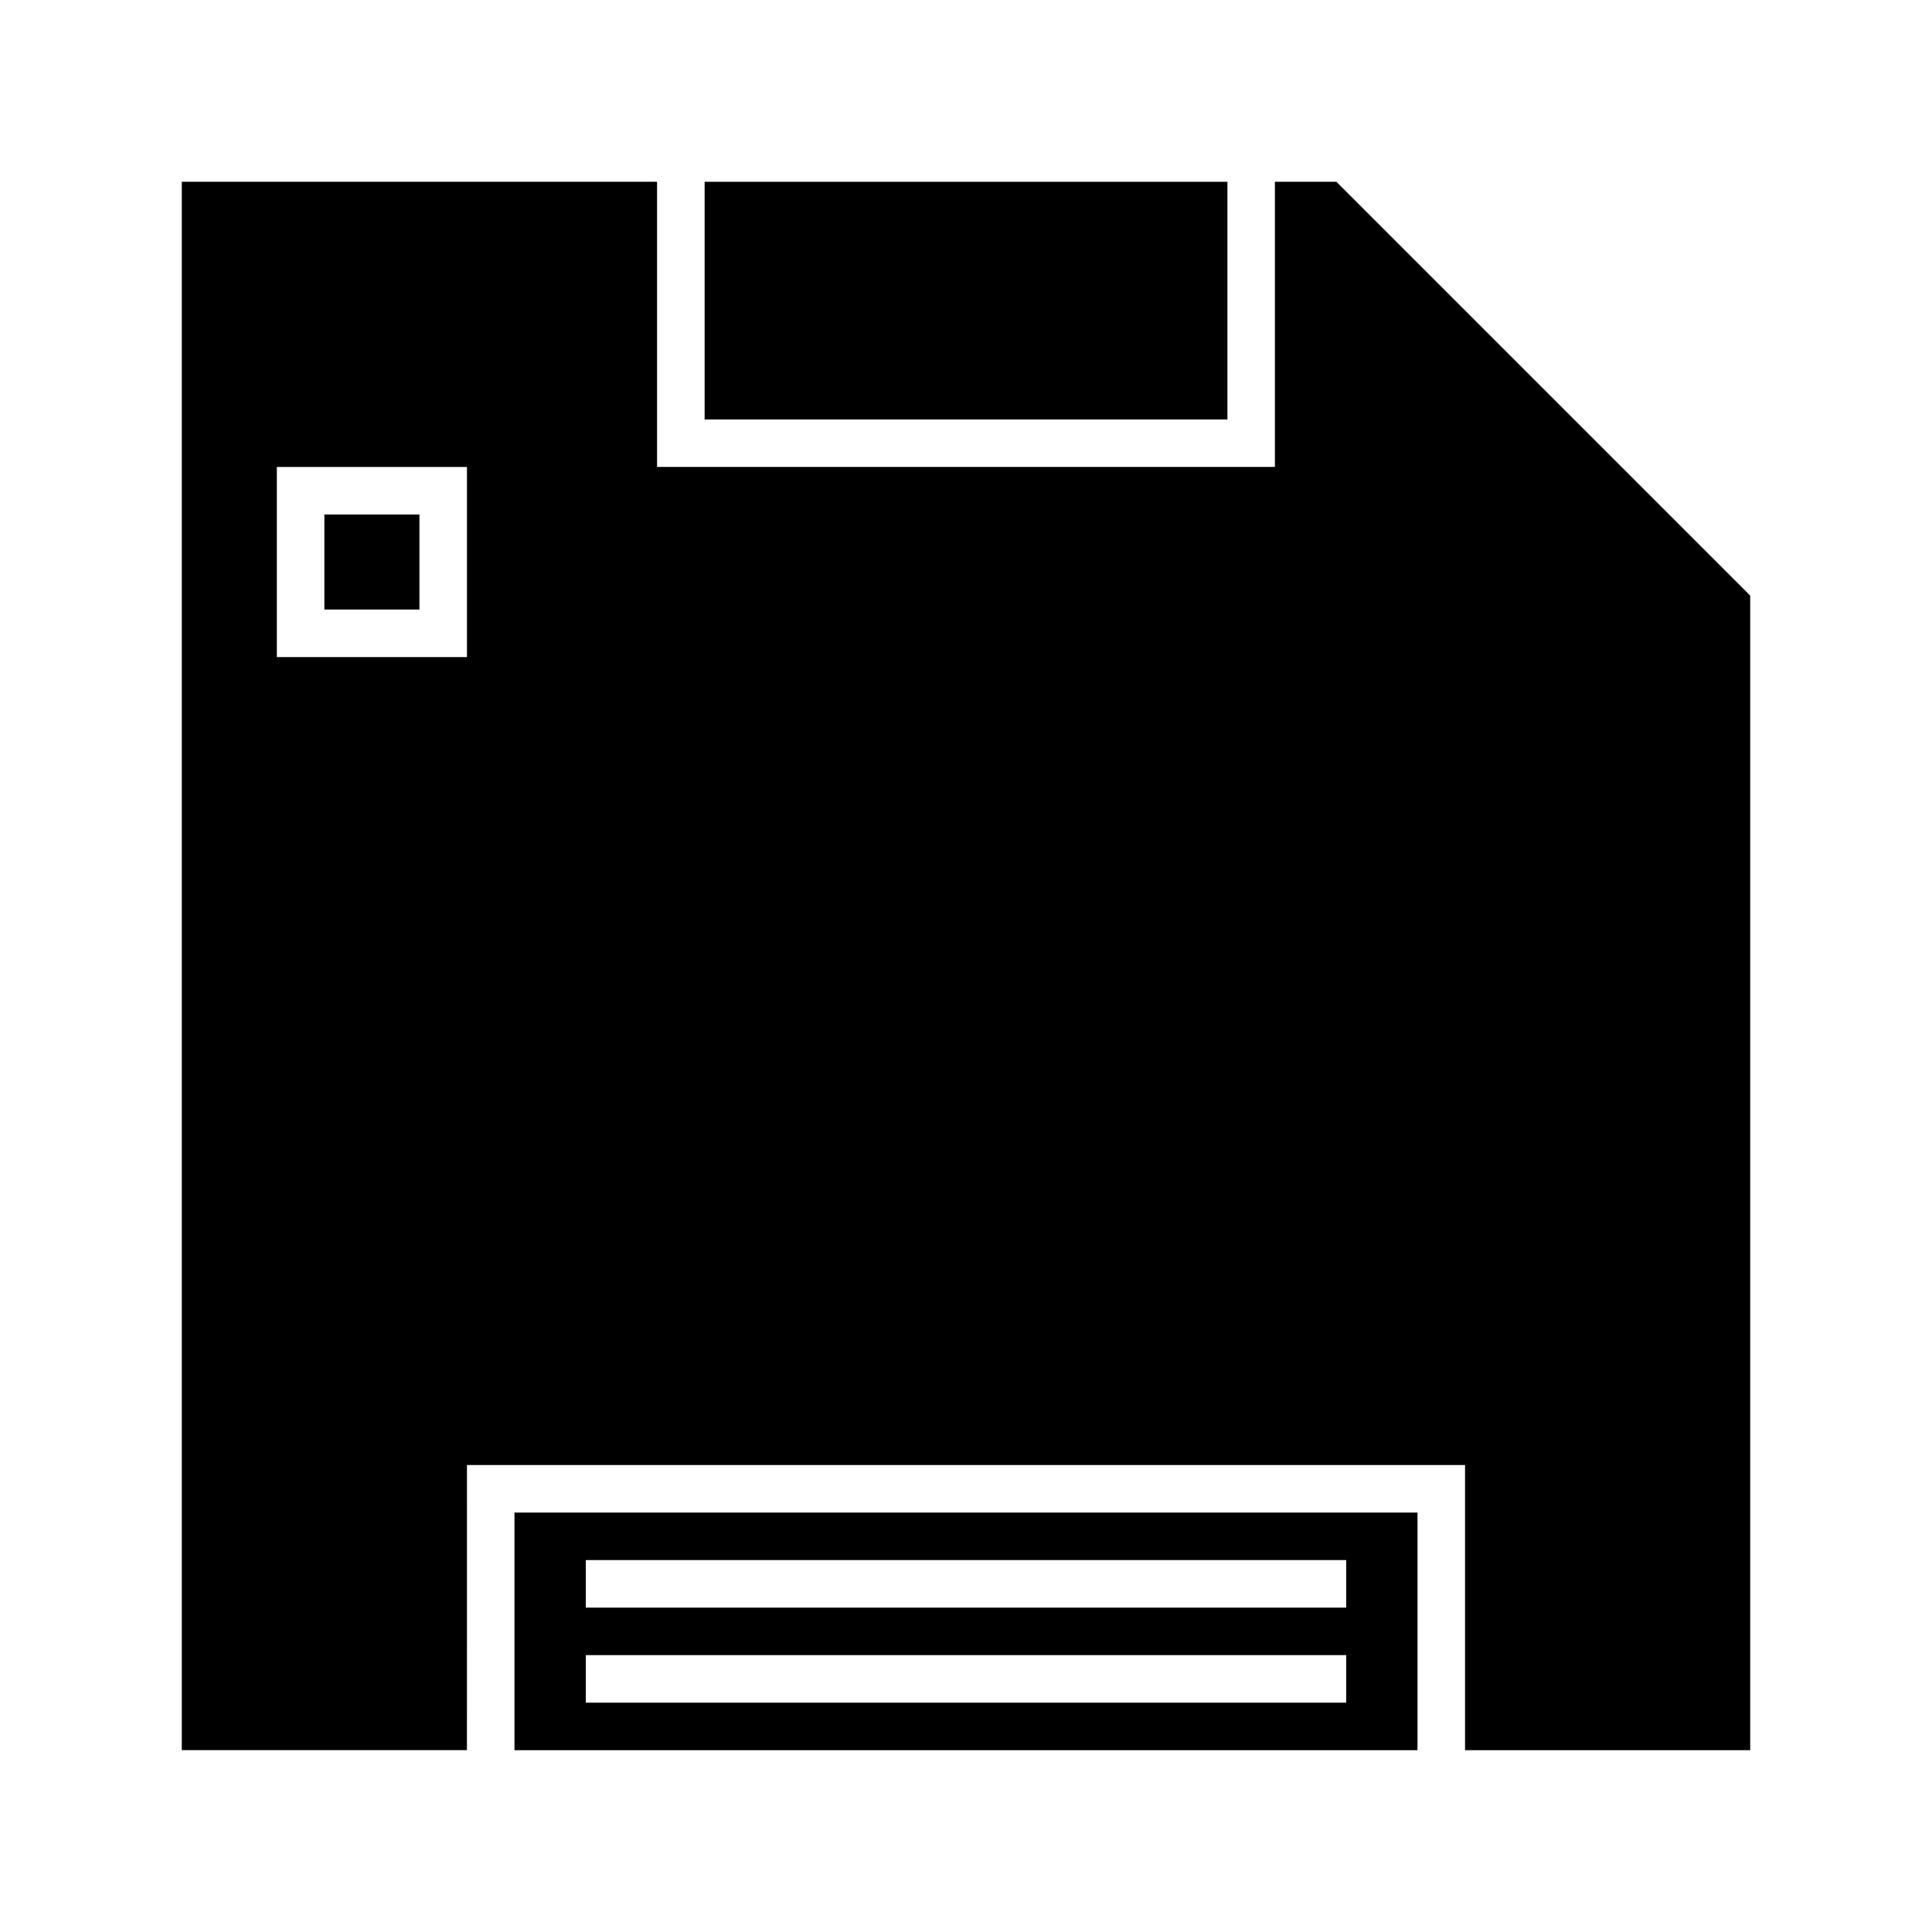
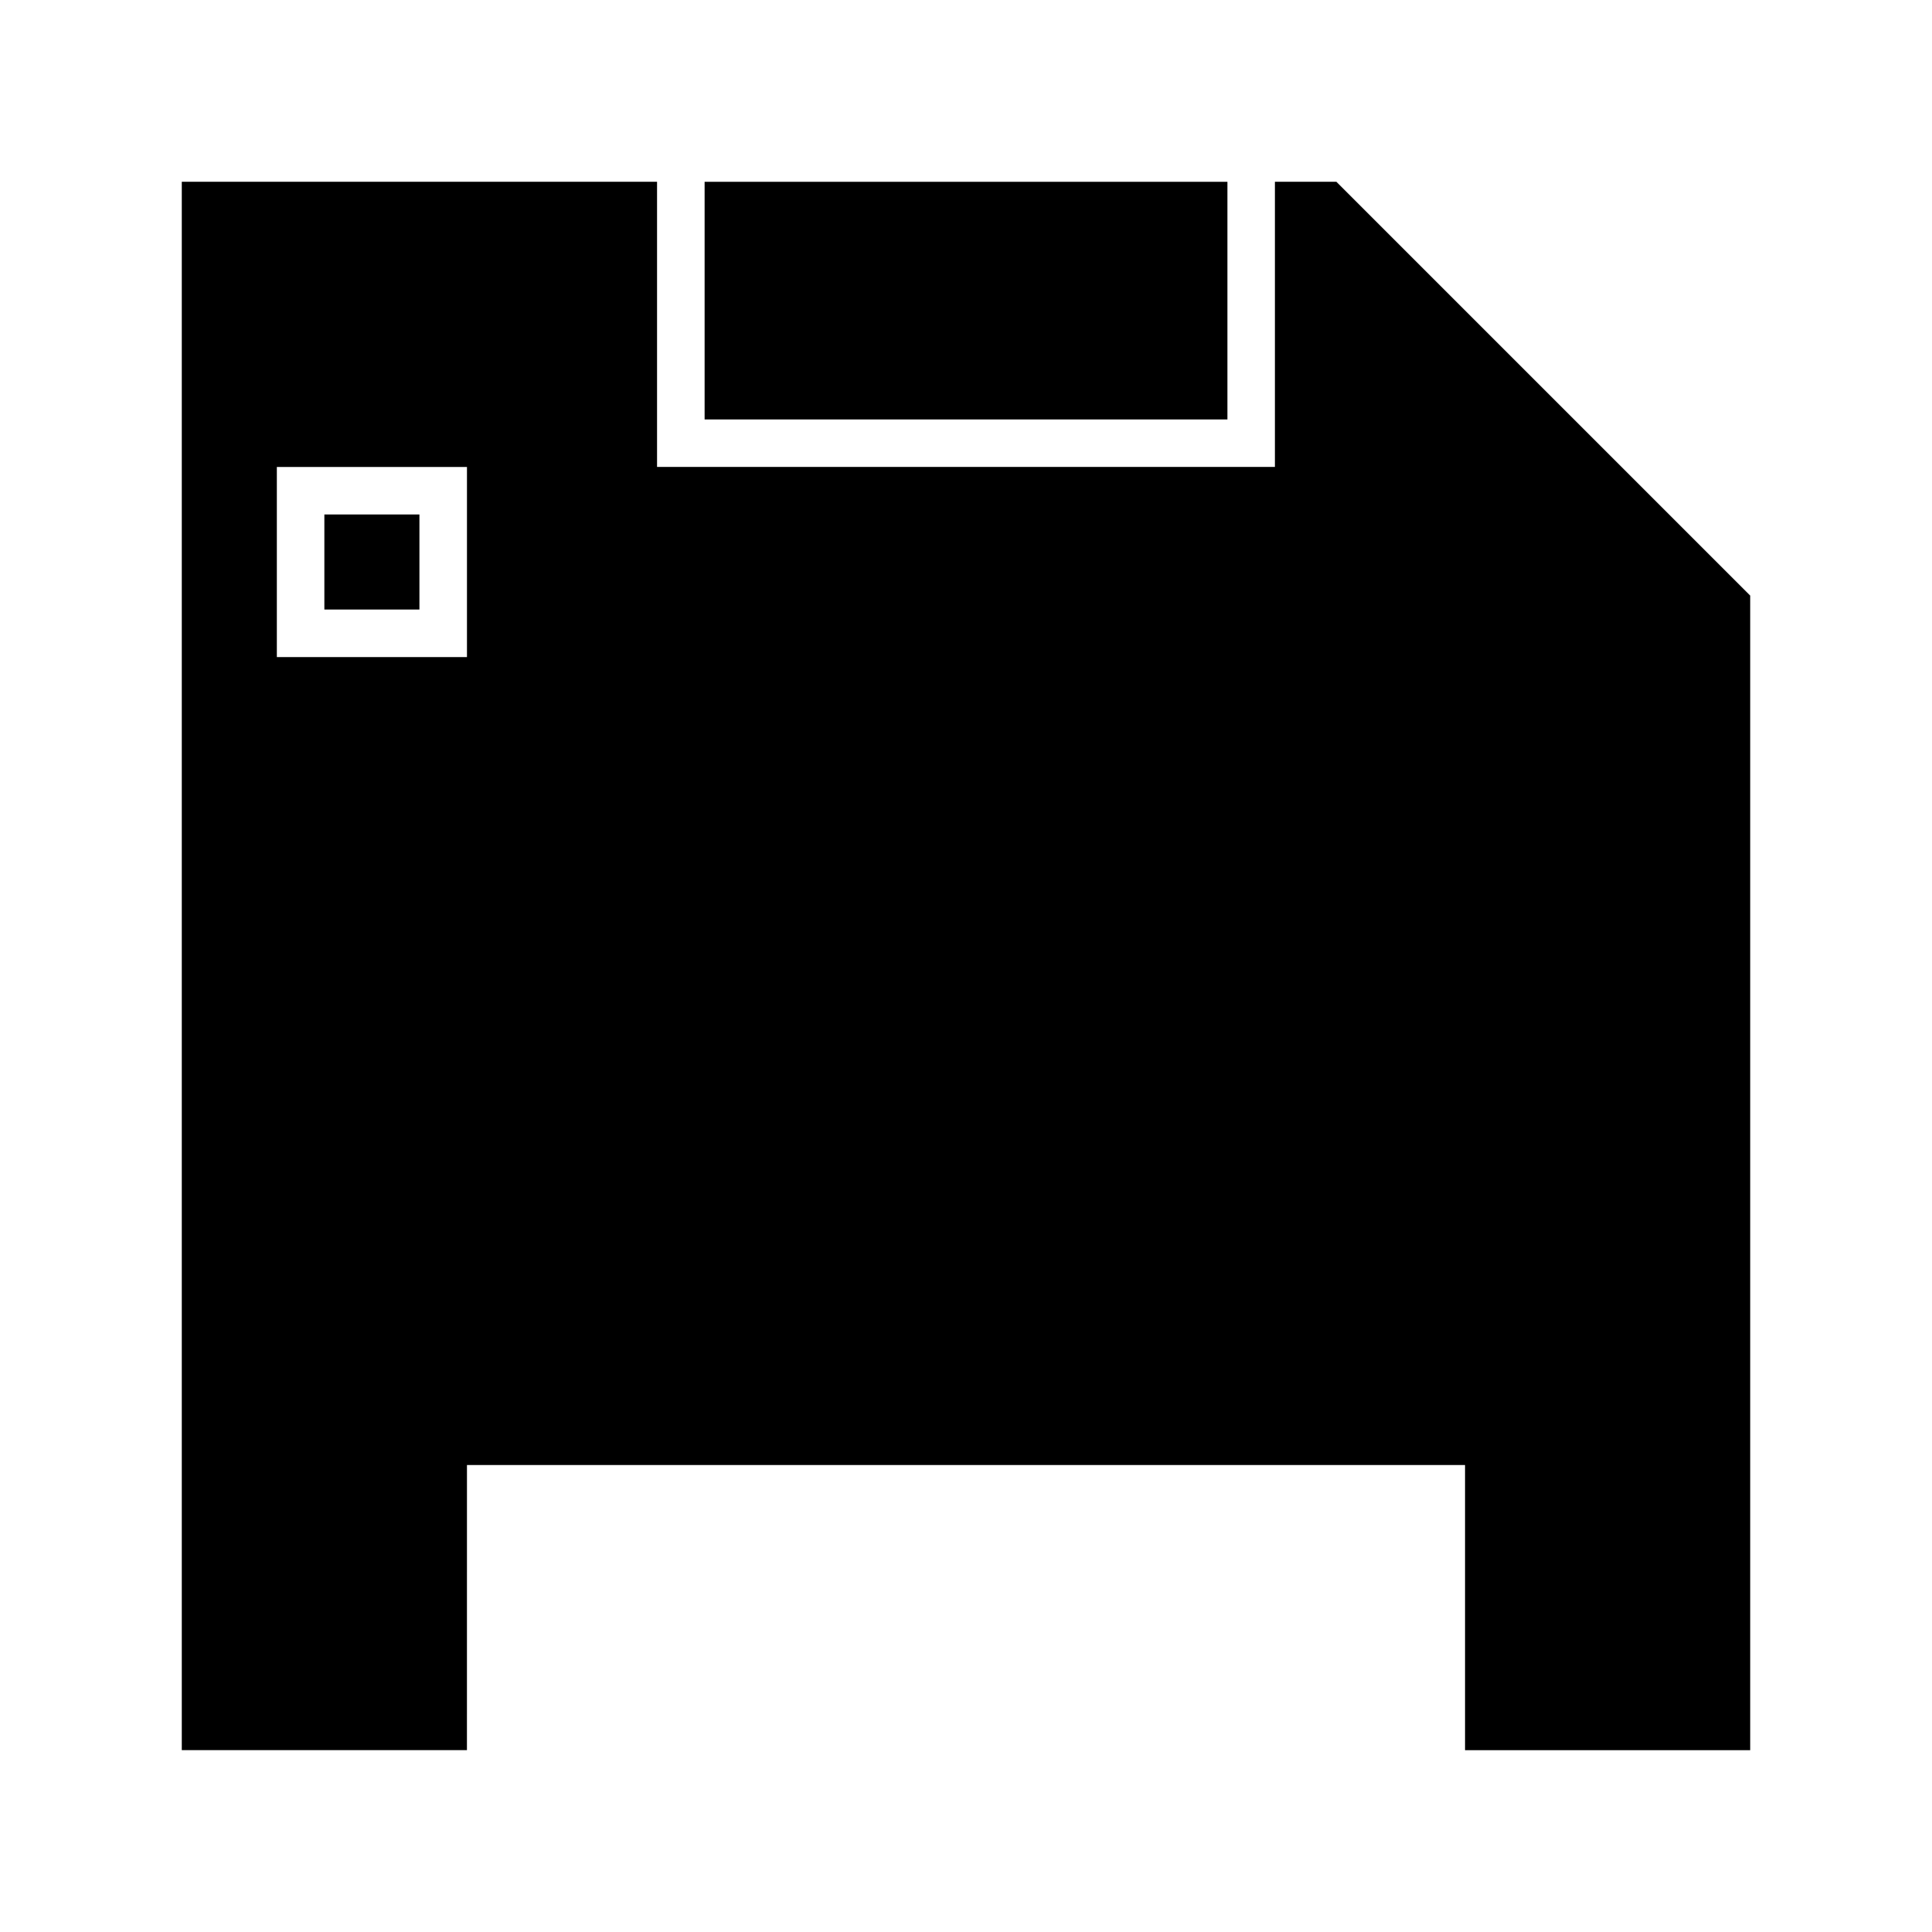
<svg xmlns="http://www.w3.org/2000/svg" fill="#000000" width="800px" height="800px" version="1.1" viewBox="144 144 512 512">
  <g>
    <path d="m267.75 532.25h264.5v75.57h75.57v-305.98l-109.67-109.67h-16.285v75.57h-163.74v-75.57h-125.95v415.64h75.57zm-50.383-264.5h50.383v50.383h-50.383z" />
    <path d="m229.96 280.34h25.191v25.191h-25.191z" />
-     <path d="m519.65 607.82v-62.977h-239.31v62.977zm-220.41-44.082v-6.297h201.52v12.594h-201.52zm0 25.188v-6.297h201.52v12.594l-201.52 0.004z" />
    <path d="m330.73 192.18h138.55v62.977h-138.55z" />
  </g>
</svg>